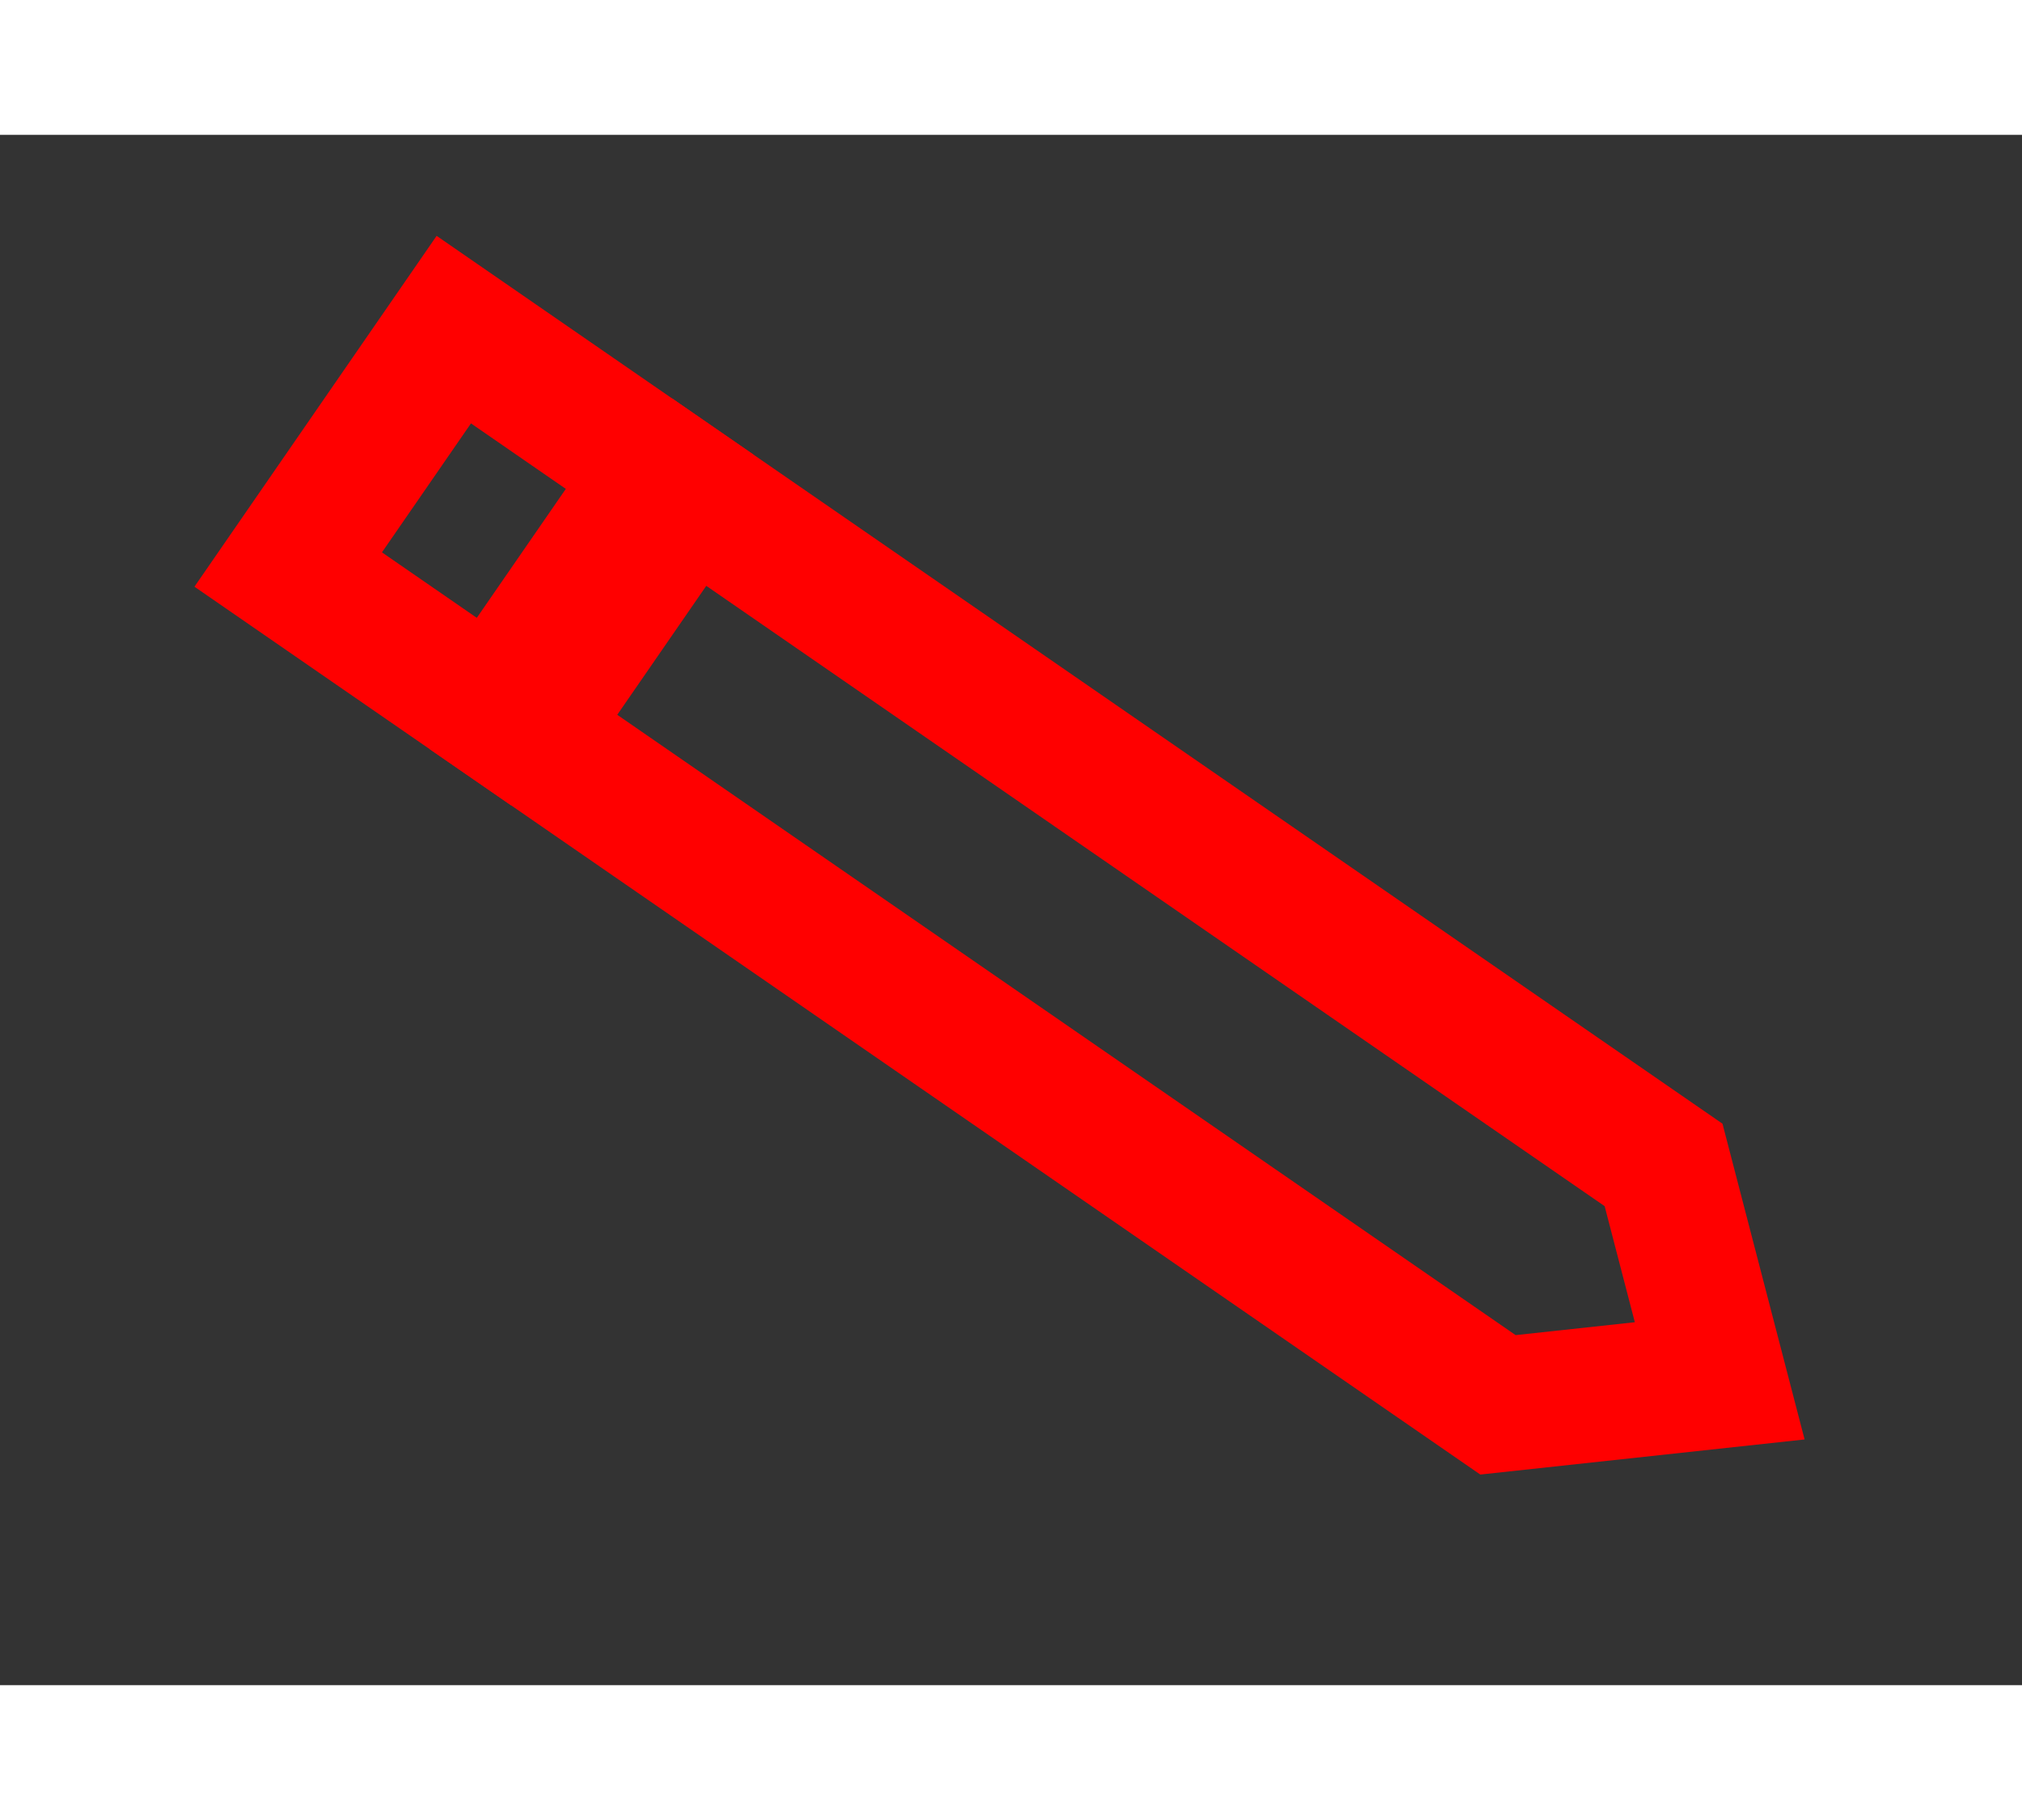
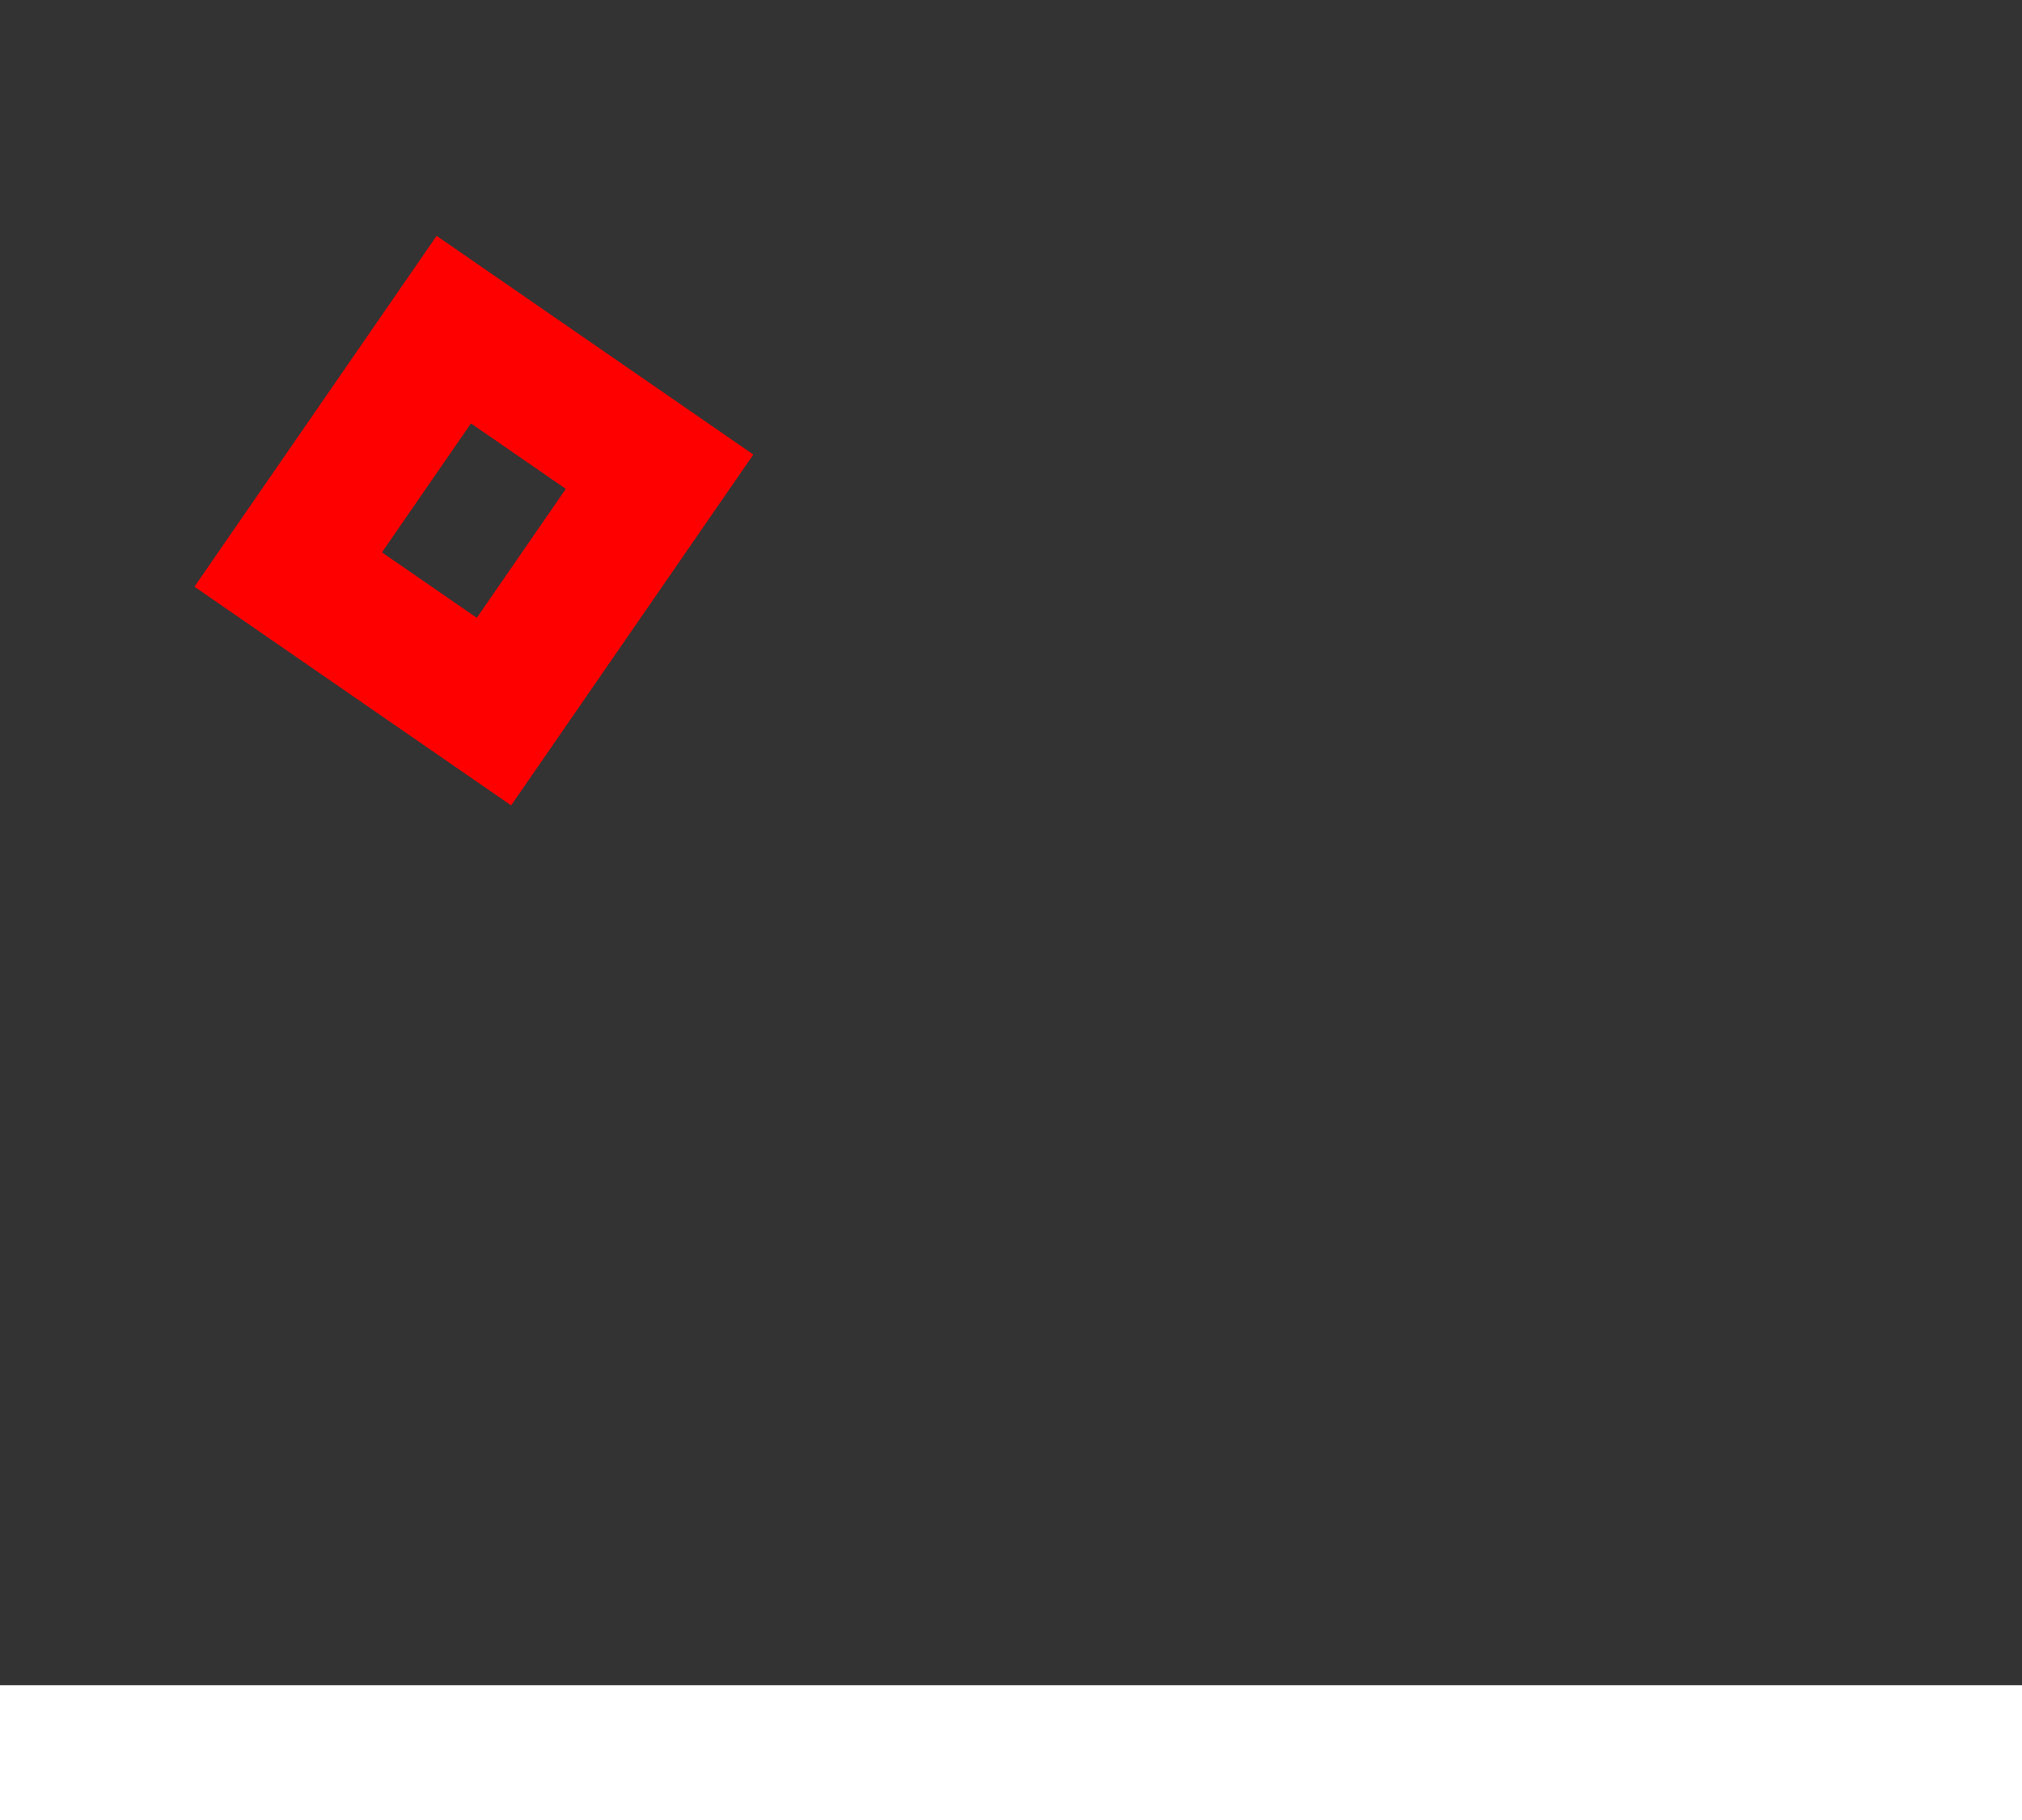
<svg xmlns="http://www.w3.org/2000/svg" width="30" height="27" viewBox="0 0 30 27" fill="none">
  <rect x="0" y="0" width="30" height="27" fill="#333333" stroke="none" />
-   <path d="M25.515 20.485L24.682 17.282L10.224 7.3L7.767 10.859L22.225 20.841L25.515 20.485Z" stroke="#FF0000" stroke-width="2" />
-   <path d="M9.786 6.998L6.733 4.89L4.276 8.449L7.329 10.557L9.786 6.998Z" stroke="#FF0000" stroke-width="2" />
-   <path d="M0 1H30" stroke="white" stroke-width="2" />
+   <path d="M9.786 6.998L6.733 4.89L4.276 8.449L7.329 10.557Z" stroke="#FF0000" stroke-width="2" />
  <path d="M0 26H30" stroke="white" stroke-width="2" />
</svg>